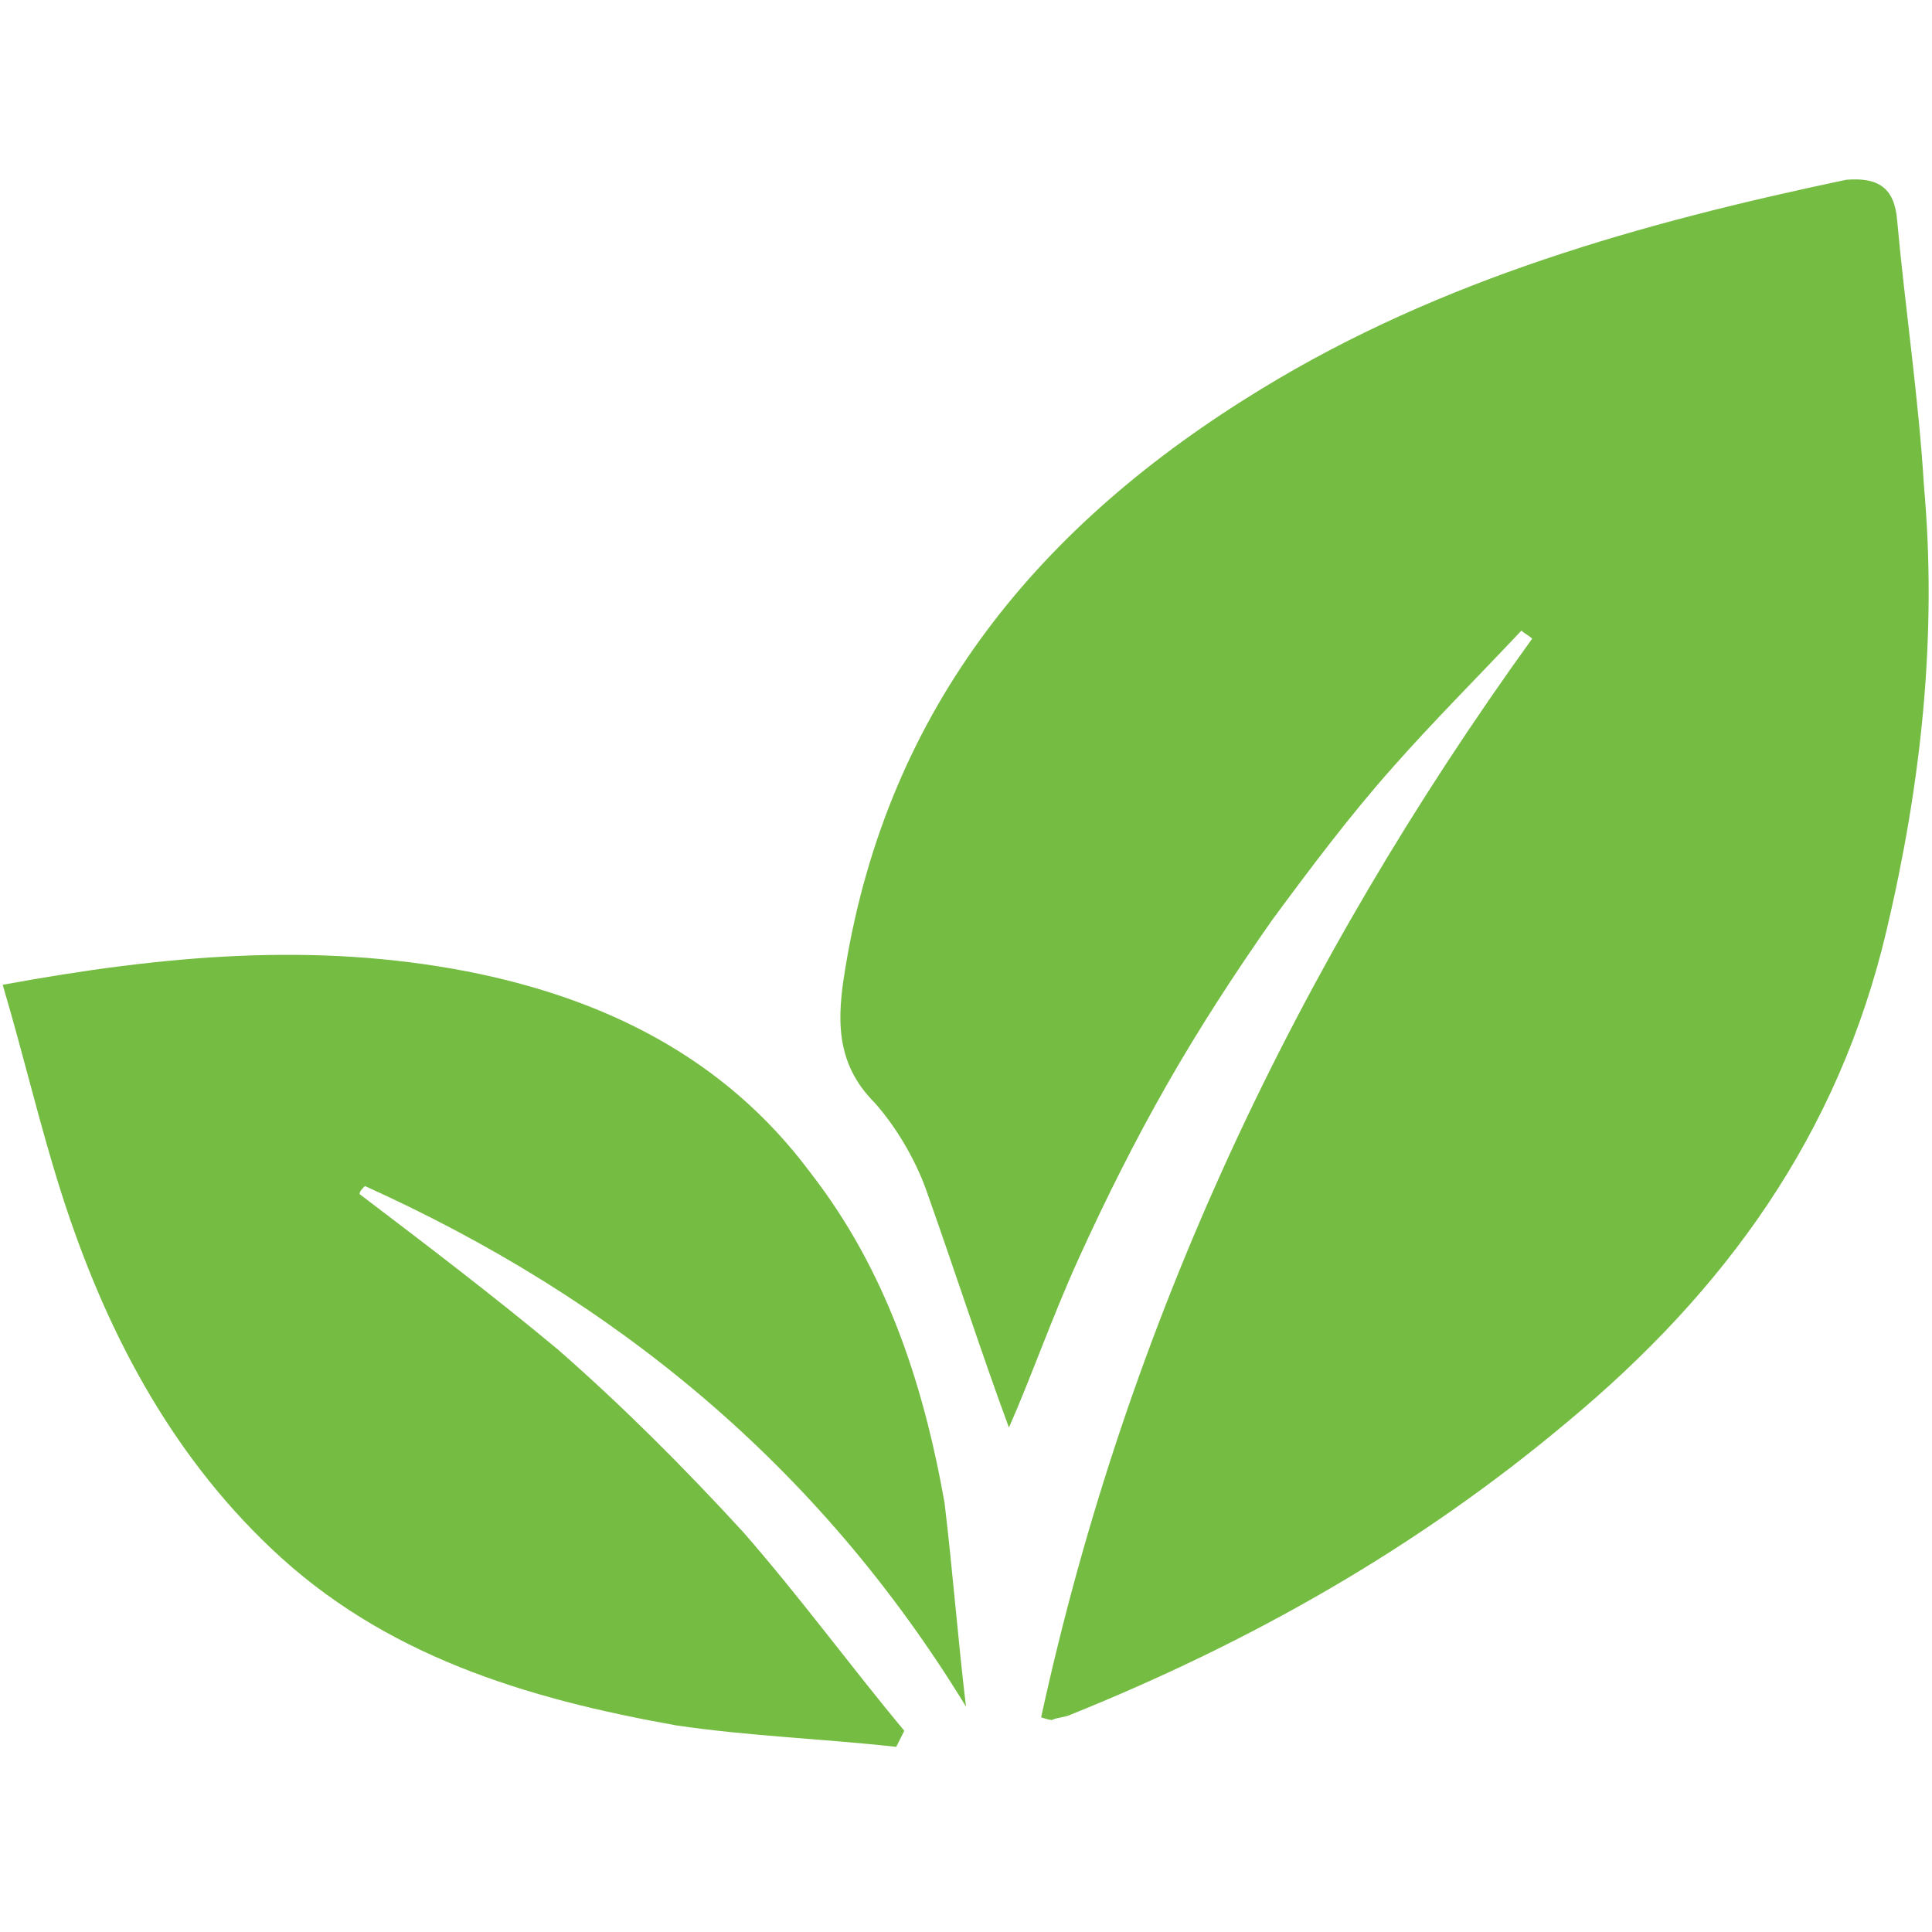
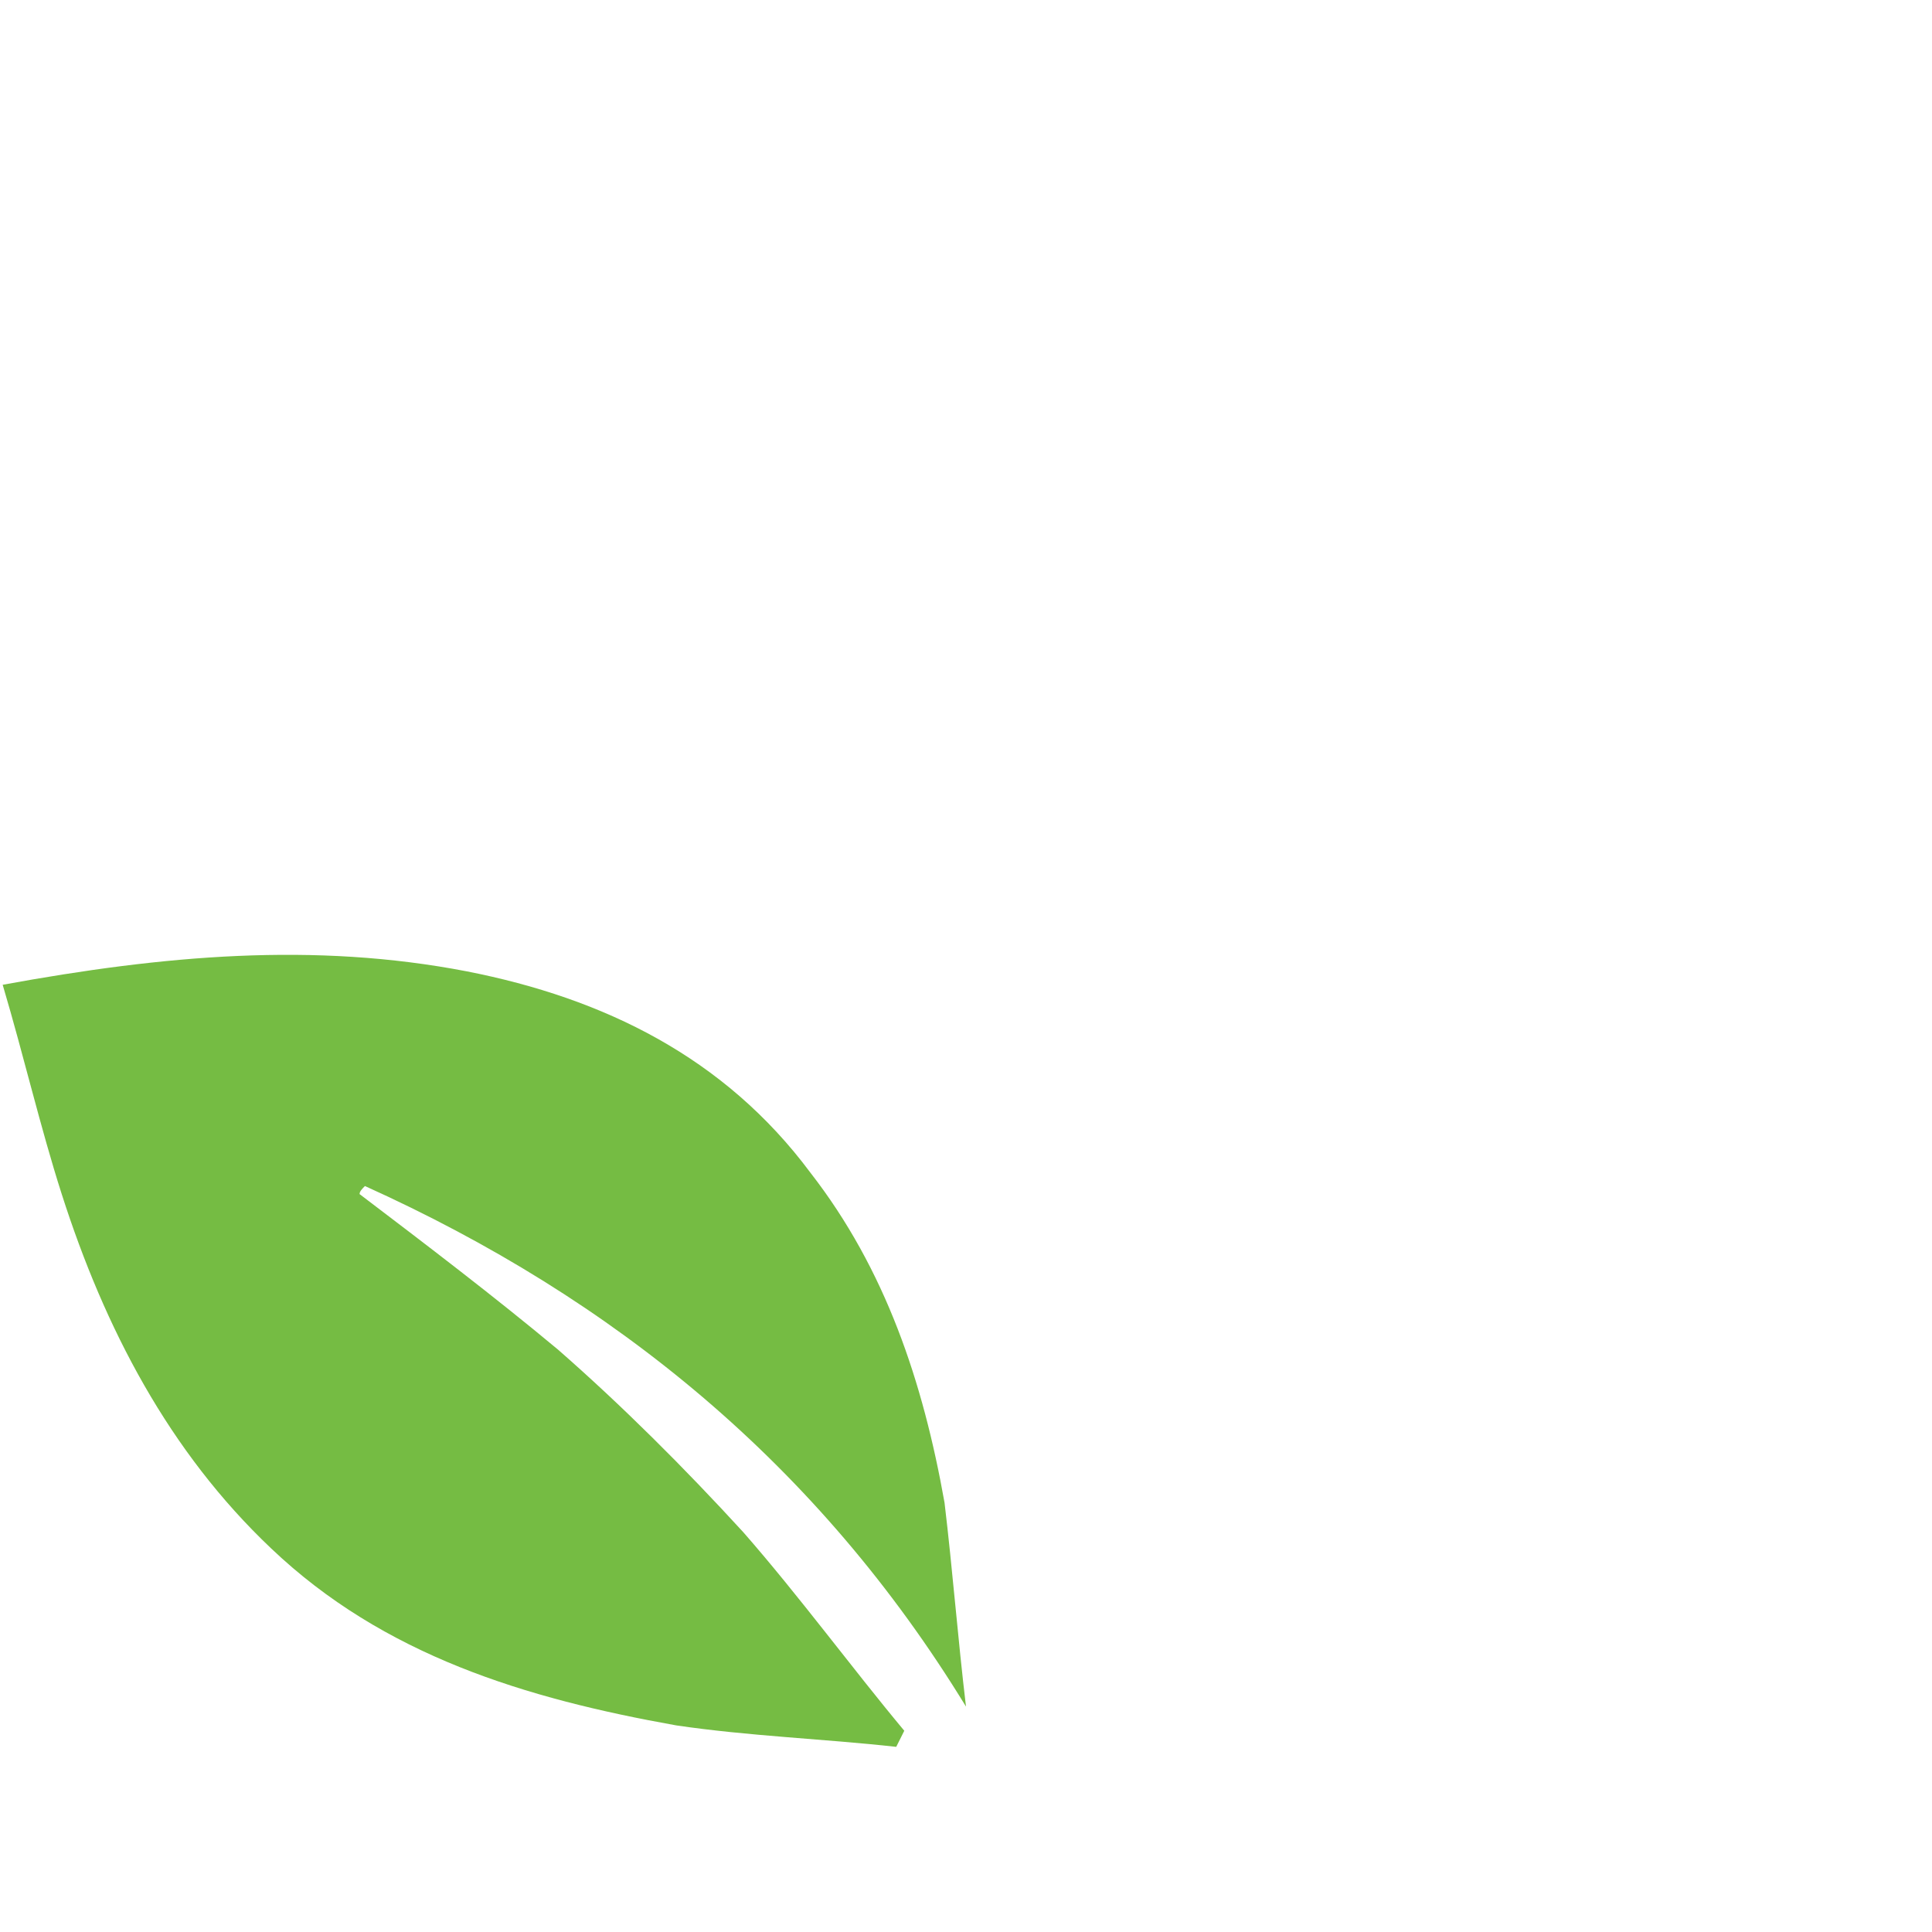
<svg xmlns="http://www.w3.org/2000/svg" version="1.1" id="Layer_1" x="0px" y="0px" width="72px" height="72px" viewBox="0 0 72 72" enable-background="new 0 0 72 72" xml:space="preserve">
  <g>
    <g>
-       <path fill-rule="evenodd" clip-rule="evenodd" fill="#75BC43" d="M38.8,64c3.2-14.7,9.5-28,18.3-40.2c-0.1-0.1-0.3-0.2-0.4-0.3    c-1.6,1.7-3.3,3.4-4.8,5.1c-1.6,1.8-3.1,3.8-4.5,5.7c-1.4,2-2.7,4-3.9,6.1c-1.2,2.1-2.3,4.3-3.3,6.5c-1,2.2-1.8,4.5-2.6,6.3    c-1-2.7-2-5.8-3.1-8.9c-0.4-1.1-1.1-2.3-1.9-3.2c-1.5-1.5-1.4-3.2-1.1-5c1.6-9.8,7.3-16.6,15.5-21.6c6.7-4.1,14.2-6.2,21.8-7.8    C70,6.6,70.6,7,70.7,8.2c0.3,3.3,0.8,6.6,1,9.9c0.5,5.6-0.1,11.1-1.4,16.6c-1.8,7.6-6,13.4-11.9,18.3c-5.6,4.7-11.8,8.2-18.5,10.9    c-0.2,0.1-0.5,0.1-0.7,0.2C39.2,64.1,39.1,64.1,38.8,64z" />
      <path fill-rule="evenodd" clip-rule="evenodd" fill="#75BC43" d="M36,63.6c-5.5-9-13.1-15.2-22.4-19.4c-0.1,0.1-0.2,0.2-0.2,0.3    c2.5,1.9,5,3.8,7.4,5.8c2.4,2.1,4.7,4.4,6.9,6.8c2.1,2.4,4,5,6,7.4c-0.1,0.2-0.2,0.4-0.3,0.6c-2.7-0.3-5.5-0.4-8.2-0.8    c-5.6-1-10.9-2.6-15.1-6.6c-3.8-3.6-6.2-8.2-7.8-13.2c-0.8-2.5-1.4-5.1-2.2-7.8c6-1.1,11.6-1.6,17.3-0.5c5.1,1,9.6,3.2,12.8,7.5    c2.8,3.6,4.2,7.8,5,12.3C35.5,58.5,35.7,61.1,36,63.6z" />
    </g>
  </g>
</svg>